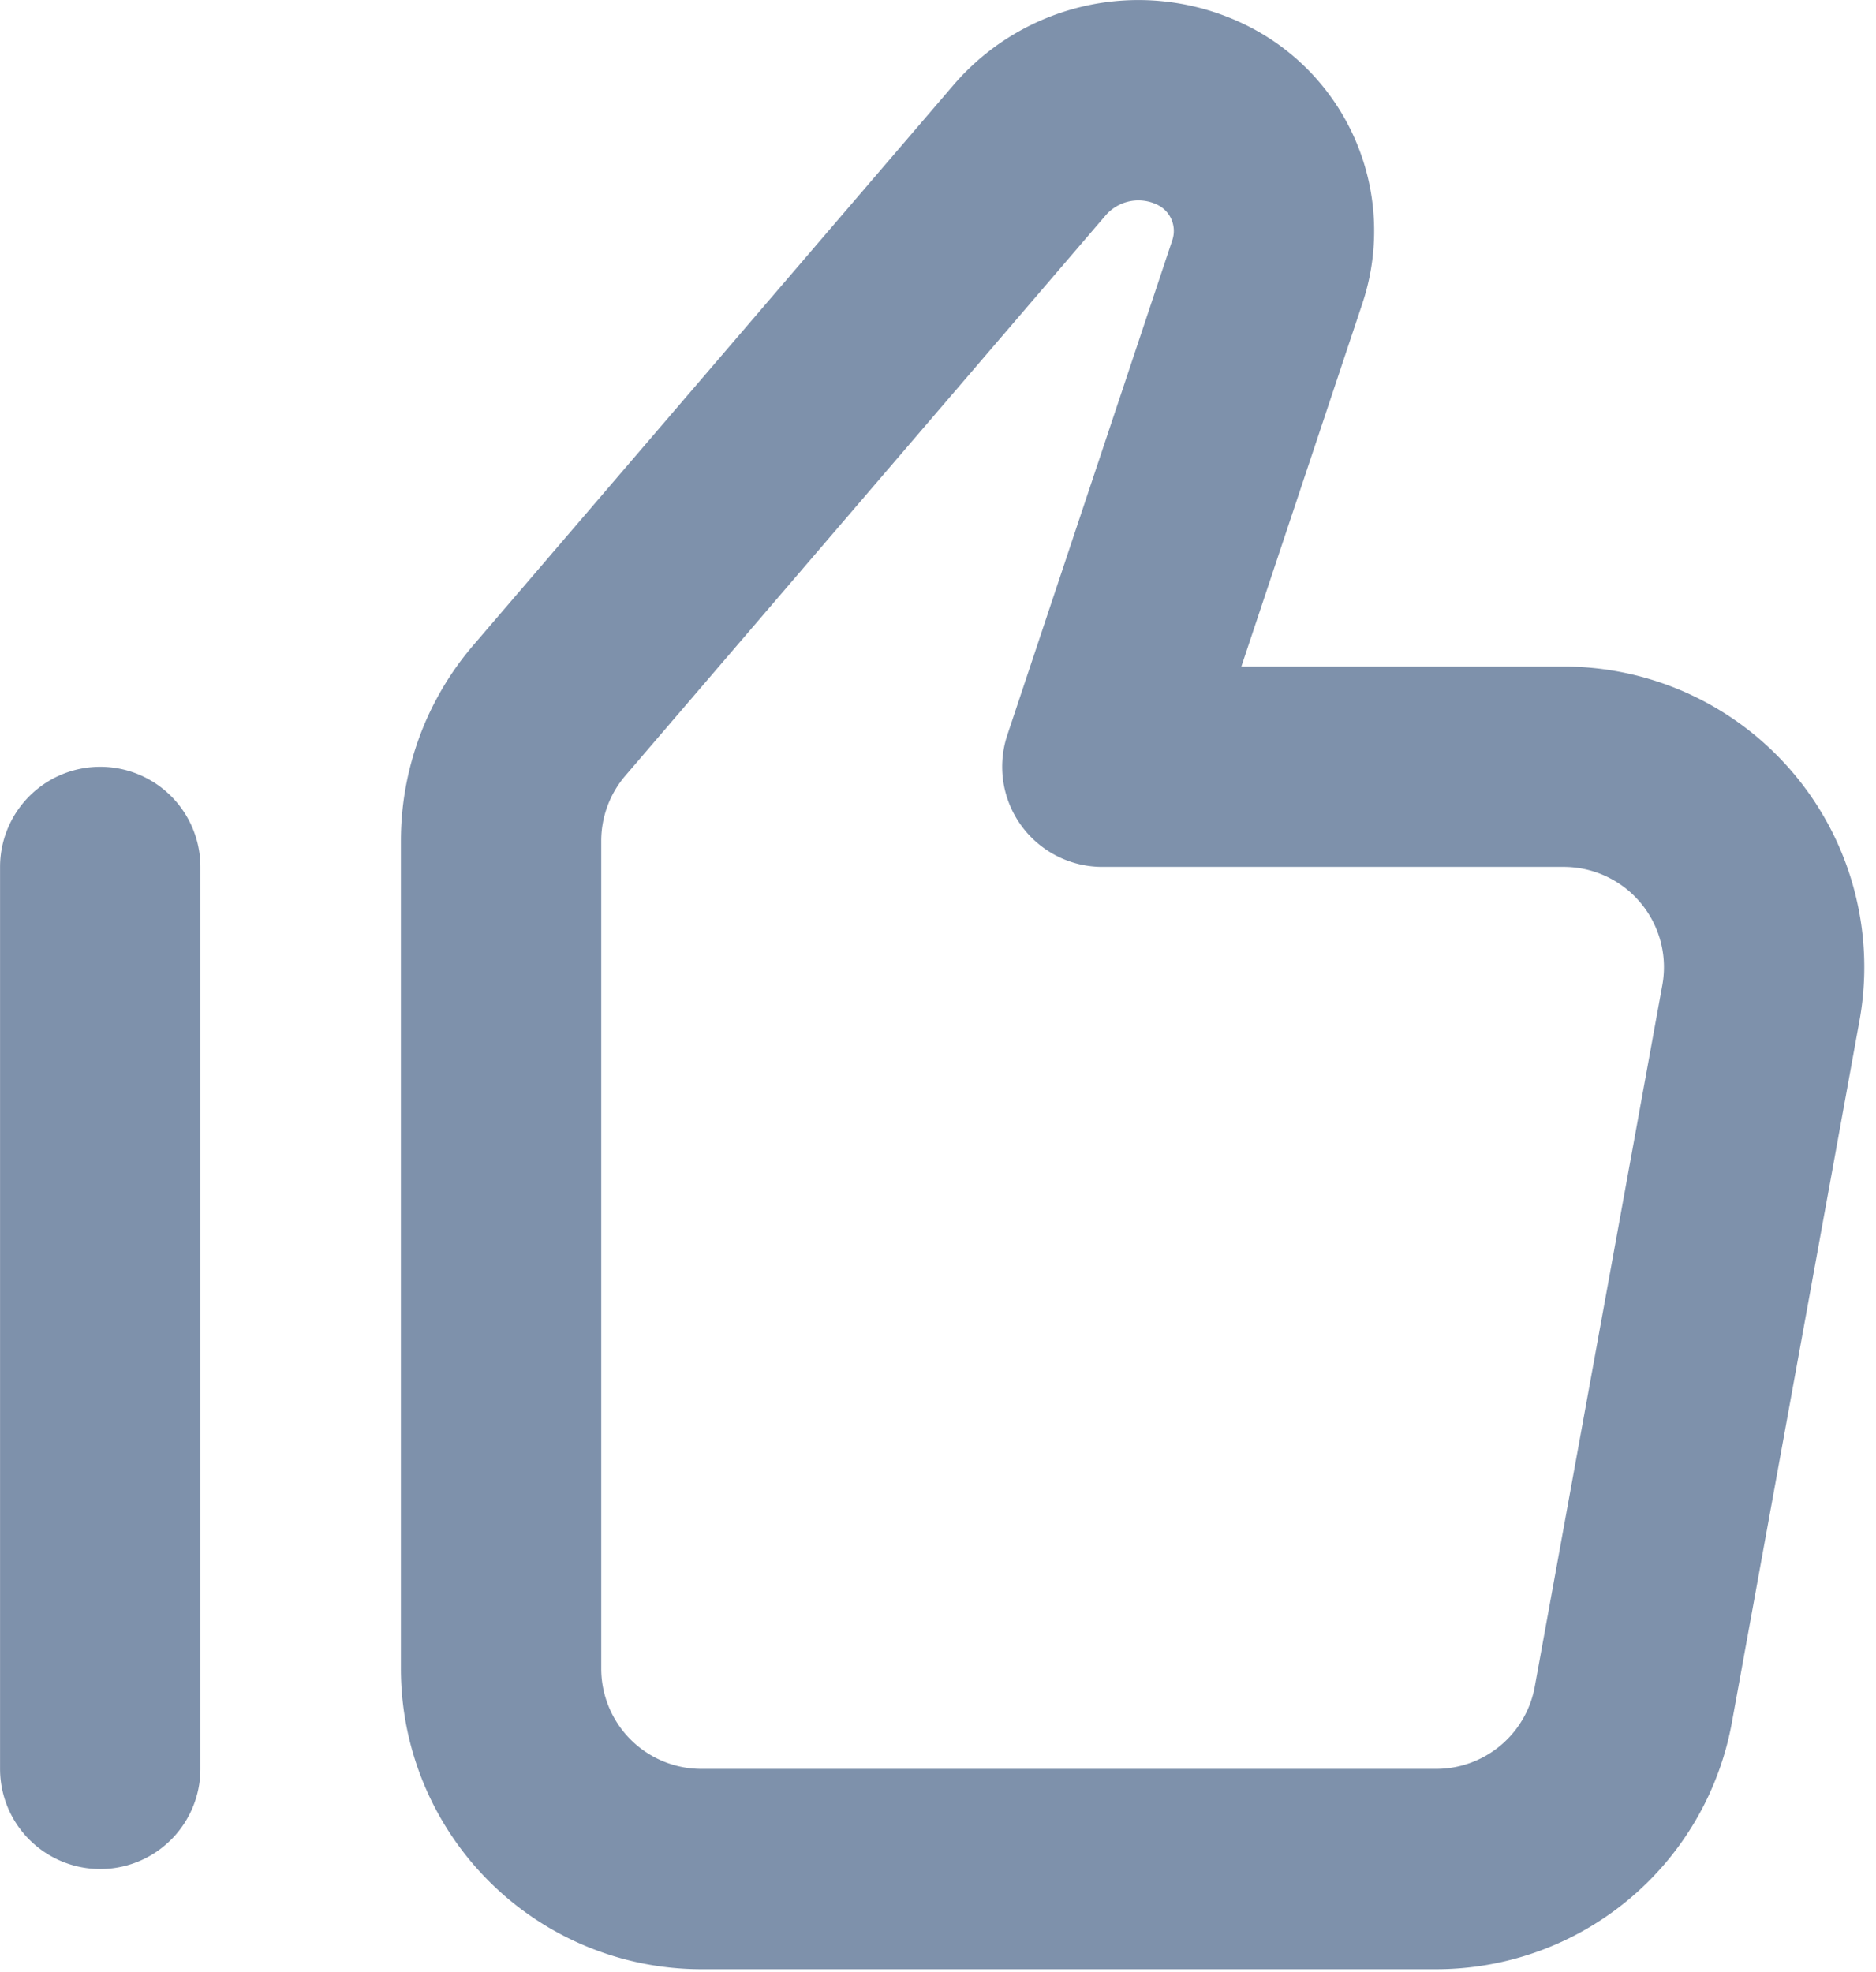
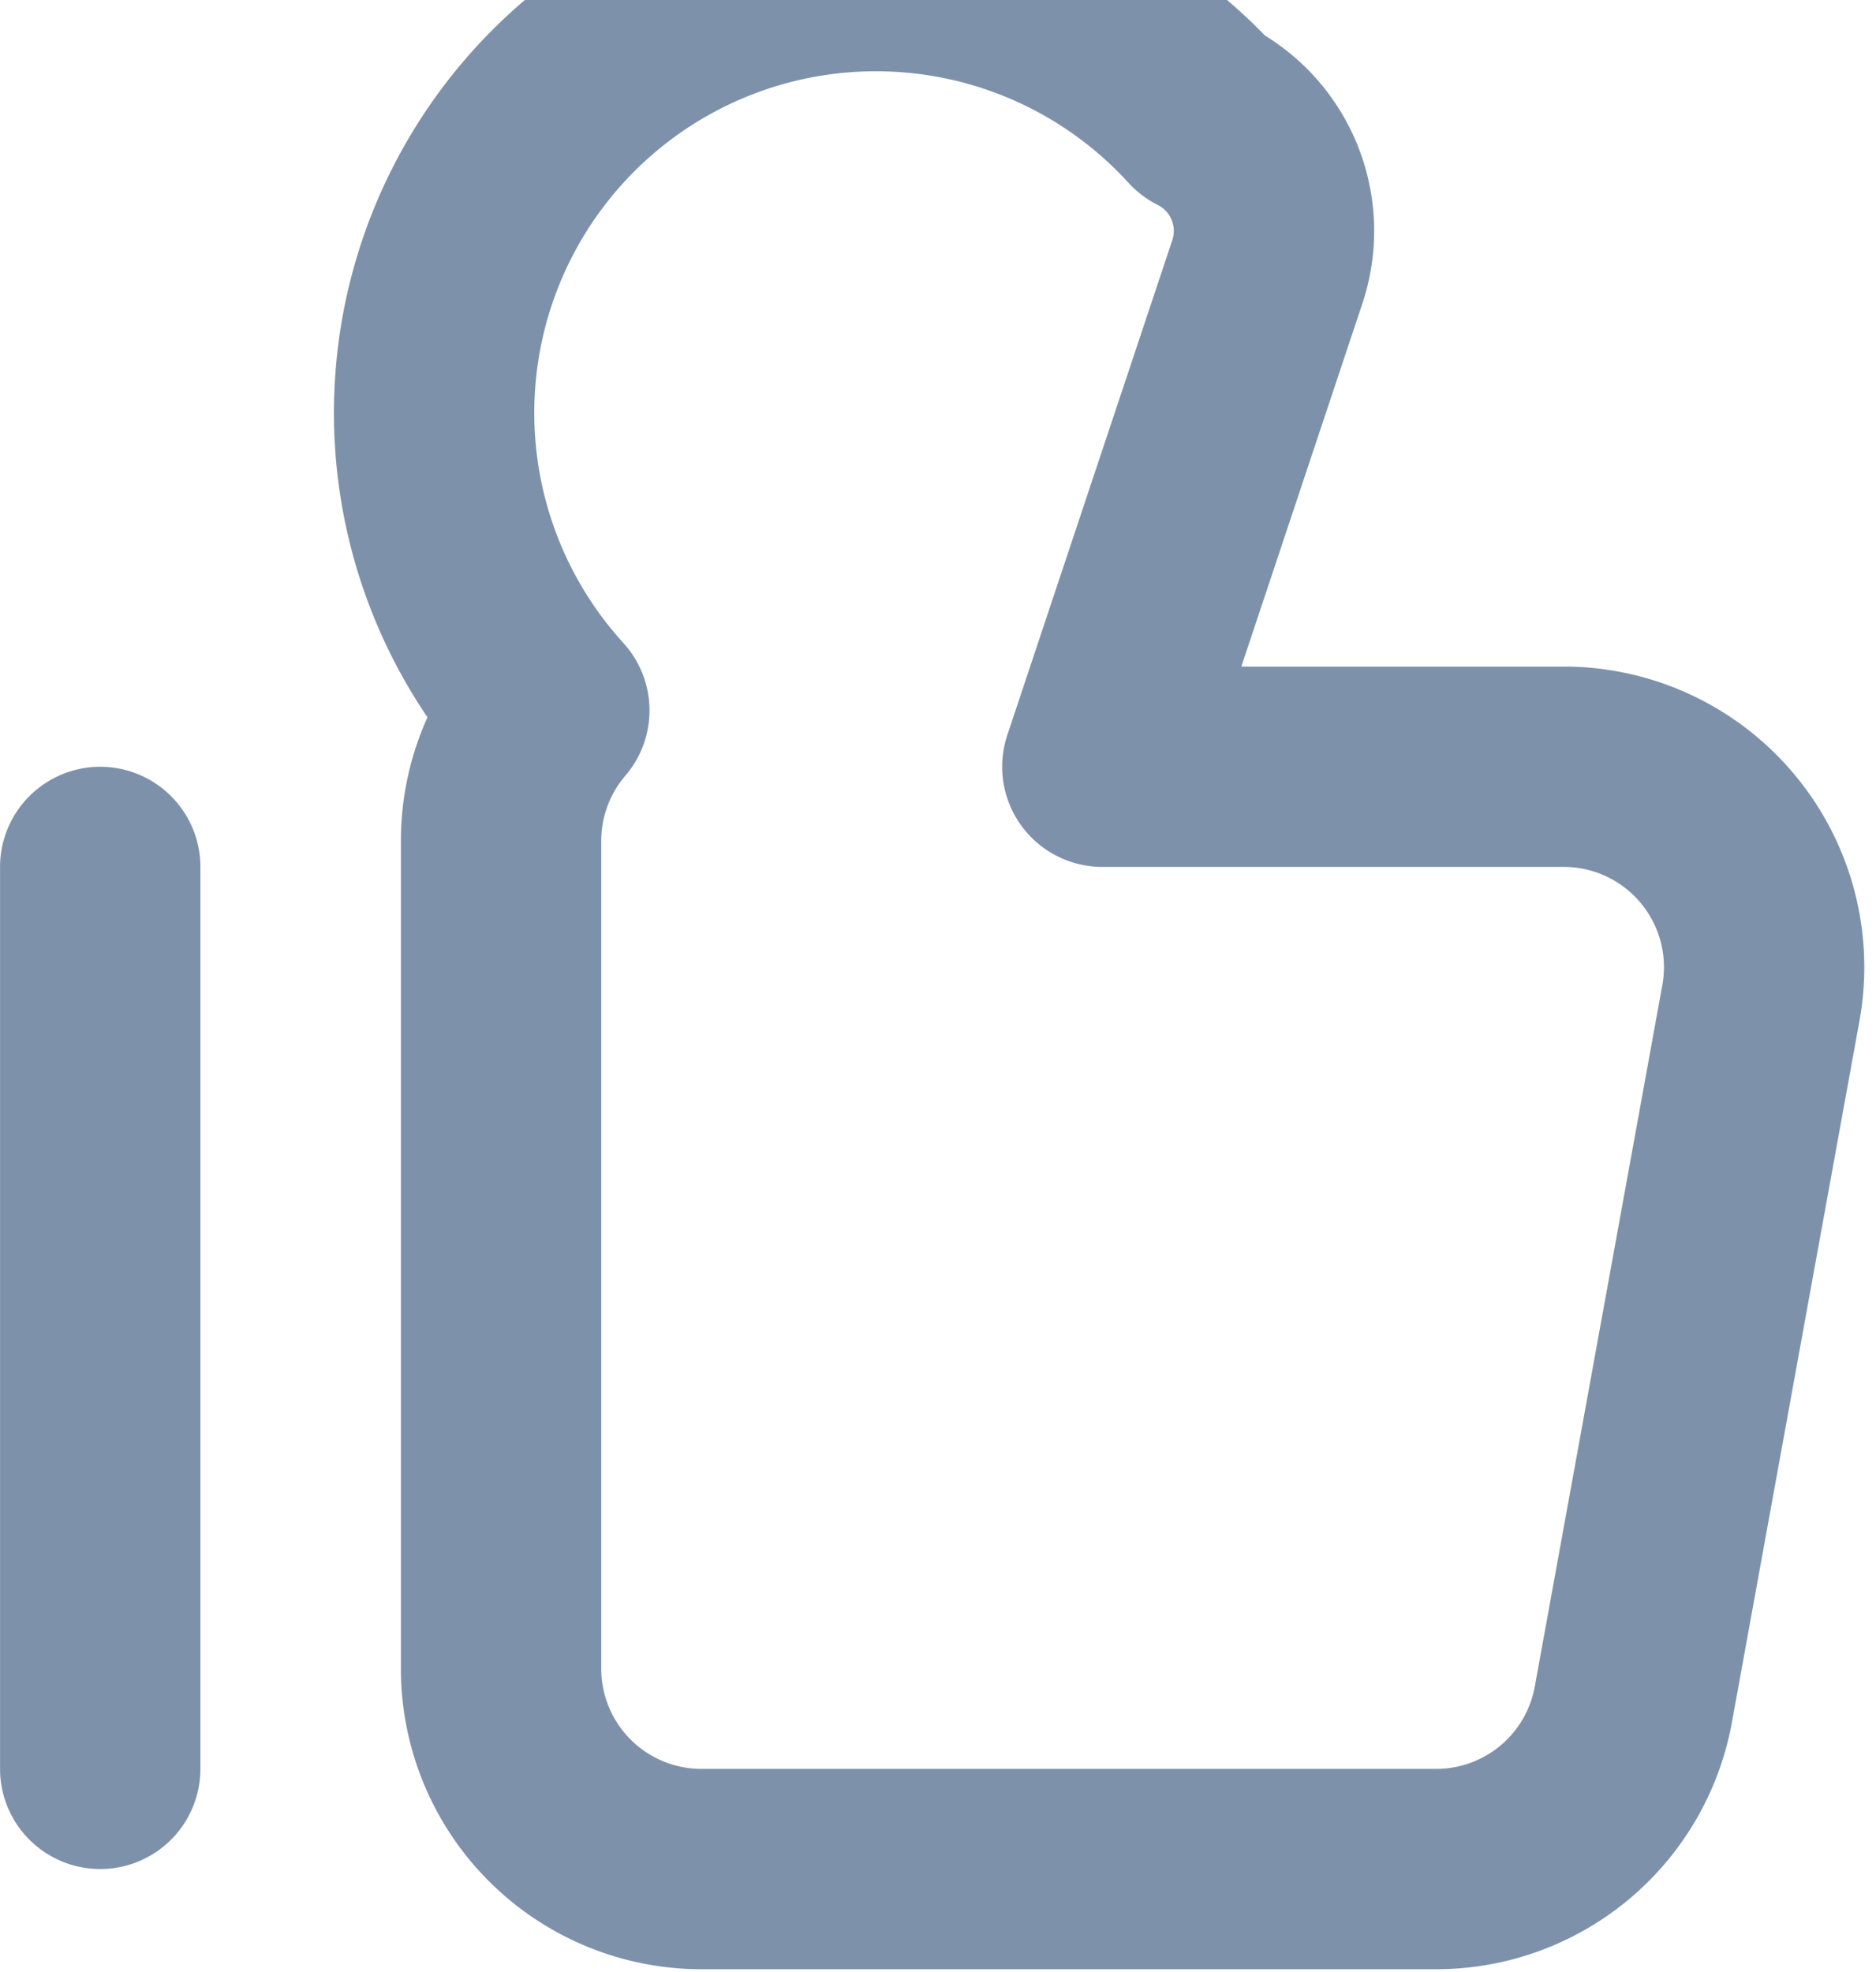
<svg xmlns="http://www.w3.org/2000/svg" viewBox="0 0 78 82" xml:space="preserve" fill-rule="evenodd" clip-rule="evenodd" stroke-linecap="round" stroke-linejoin="round">
-   <path d="M20.833 34.963c0-1.989.712-3.913 2.007-5.423L42.802 6.251A5.965 5.965 0 0 1 50 4.797a5.372 5.372 0 0 1 2.694 6.503l-6.861 20.58h19.182a8.333 8.333 0 0 1 8.199 9.824l-5.303 29.167a8.335 8.335 0 0 1-8.199 6.843H29.167a8.334 8.334 0 0 1-8.334-8.334V34.963ZM4.167 73.547v-37.5" fill="none" stroke="#7e91ab" stroke-width="8.33" />
+   <path d="M20.833 34.963c0-1.989.712-3.913 2.007-5.423A5.965 5.965 0 0 1 50 4.797a5.372 5.372 0 0 1 2.694 6.503l-6.861 20.58h19.182a8.333 8.333 0 0 1 8.199 9.824l-5.303 29.167a8.335 8.335 0 0 1-8.199 6.843H29.167a8.334 8.334 0 0 1-8.334-8.334V34.963ZM4.167 73.547v-37.5" fill="none" stroke="#7e91ab" stroke-width="8.33" />
</svg>